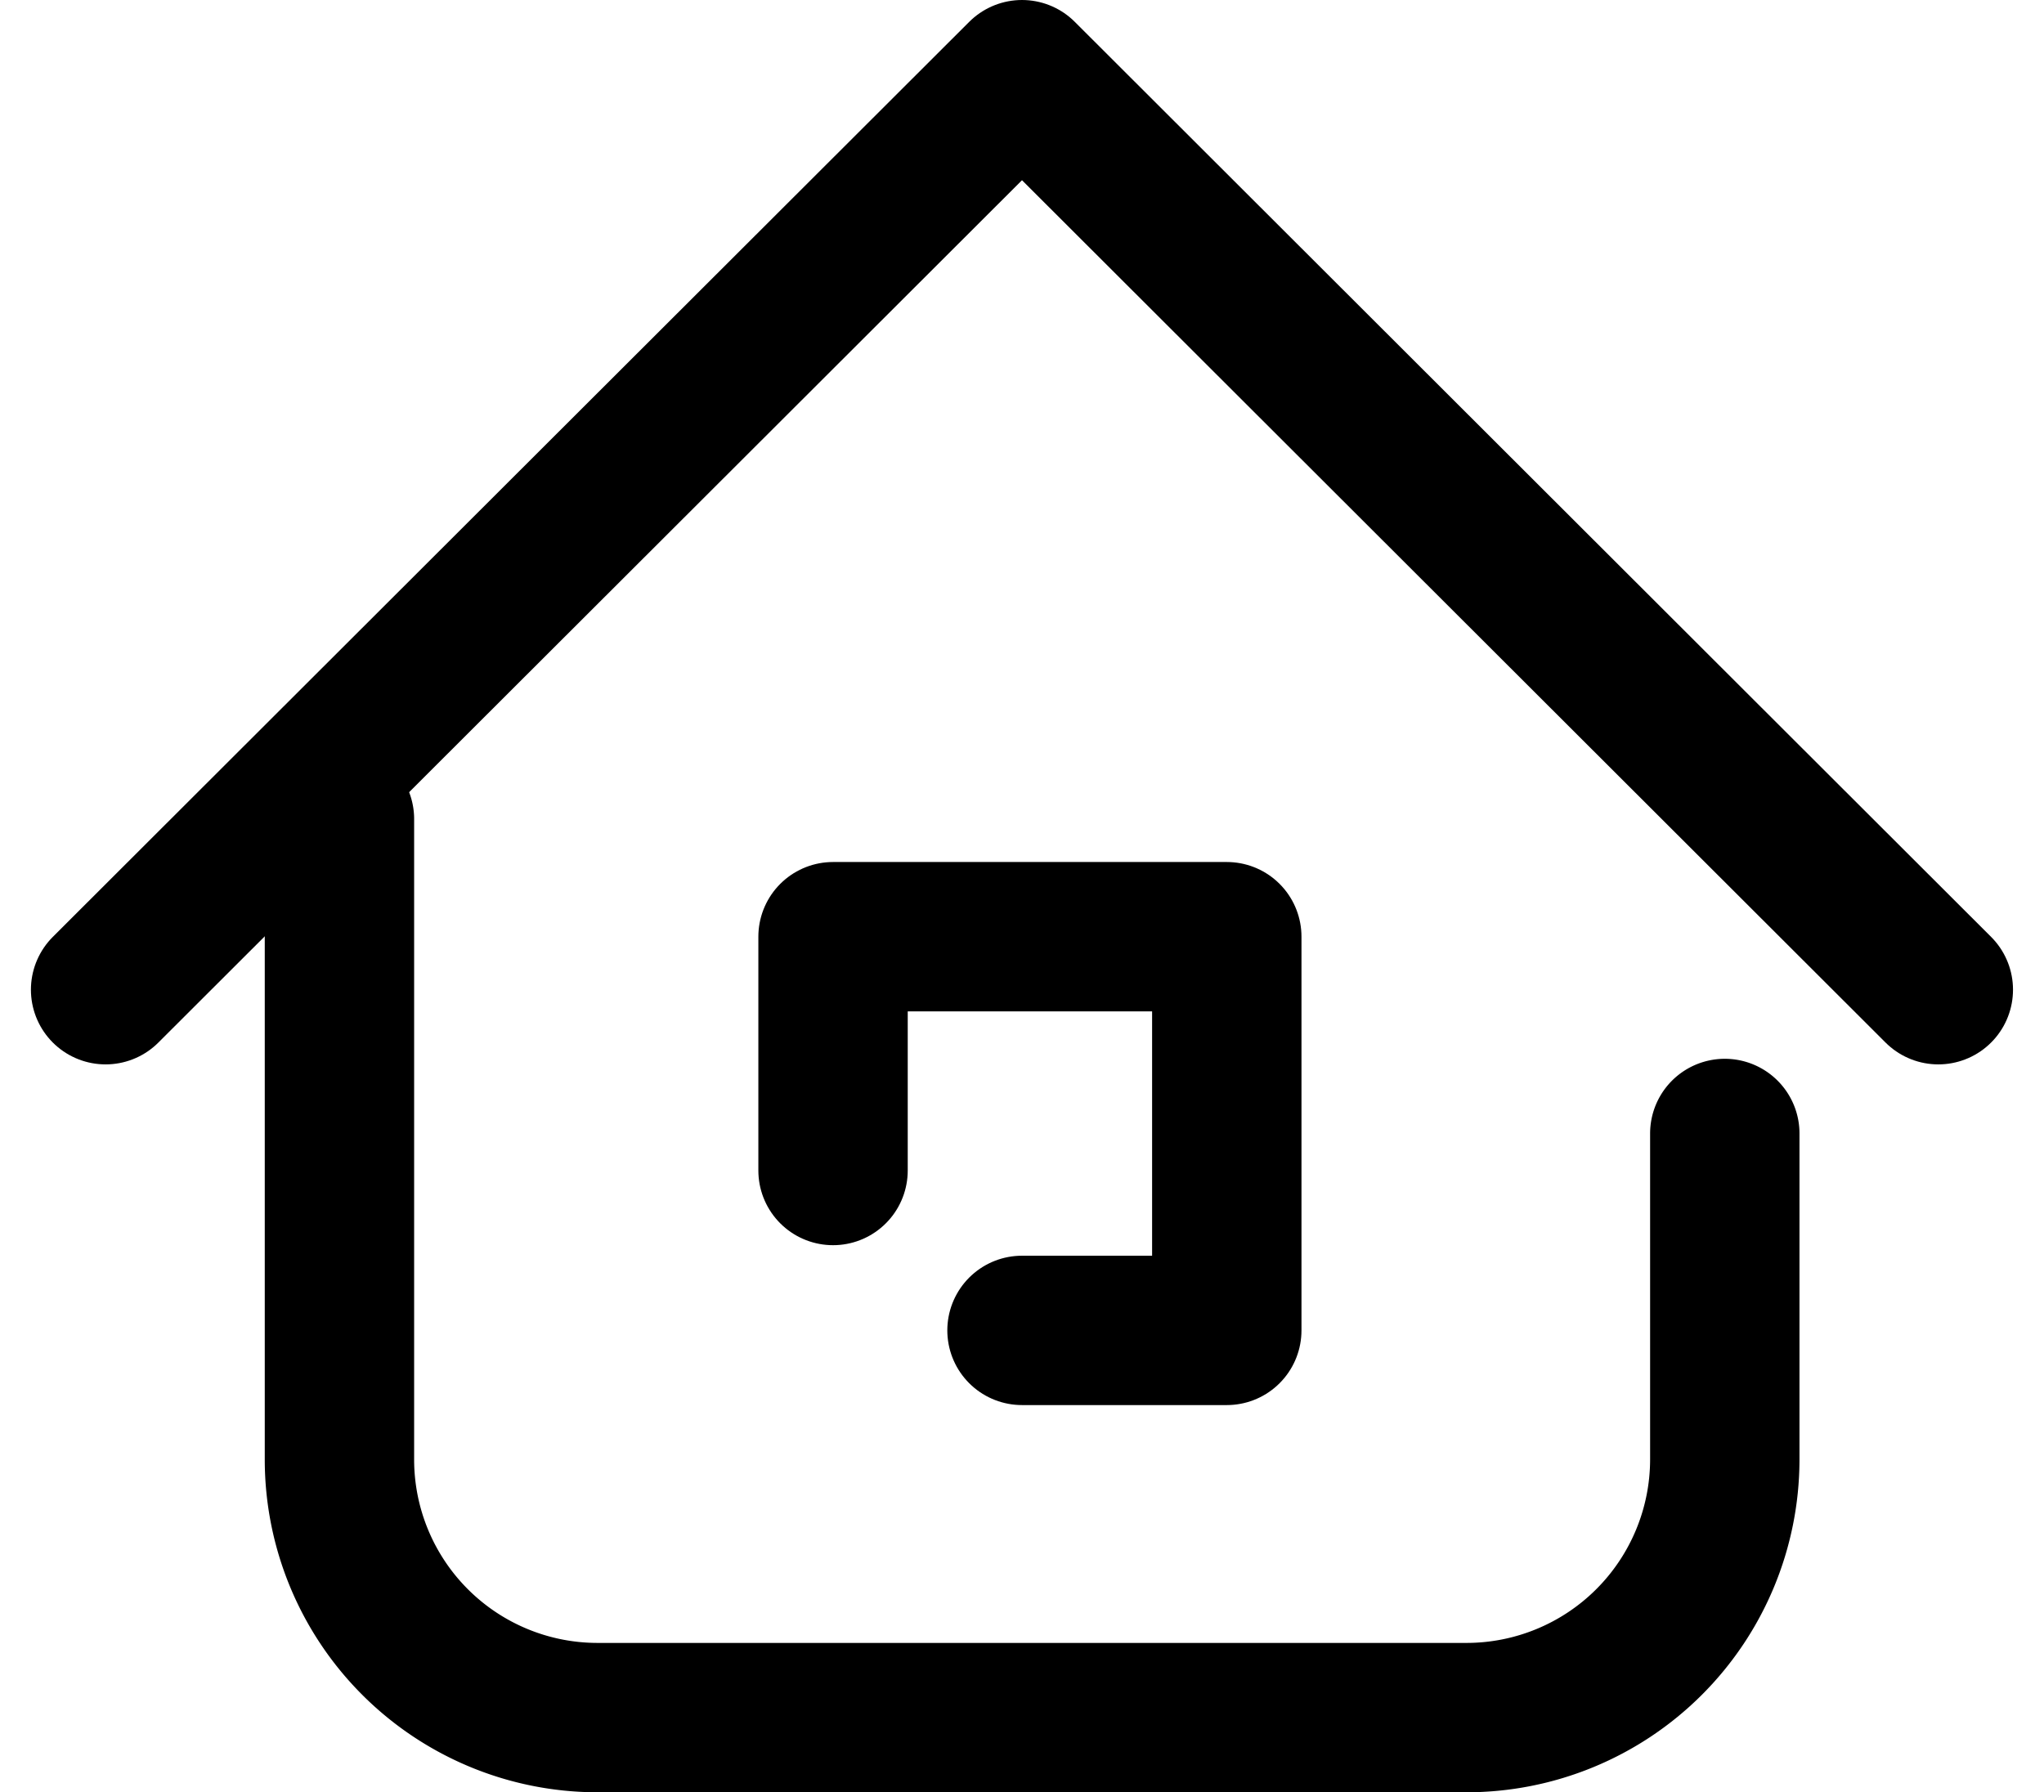
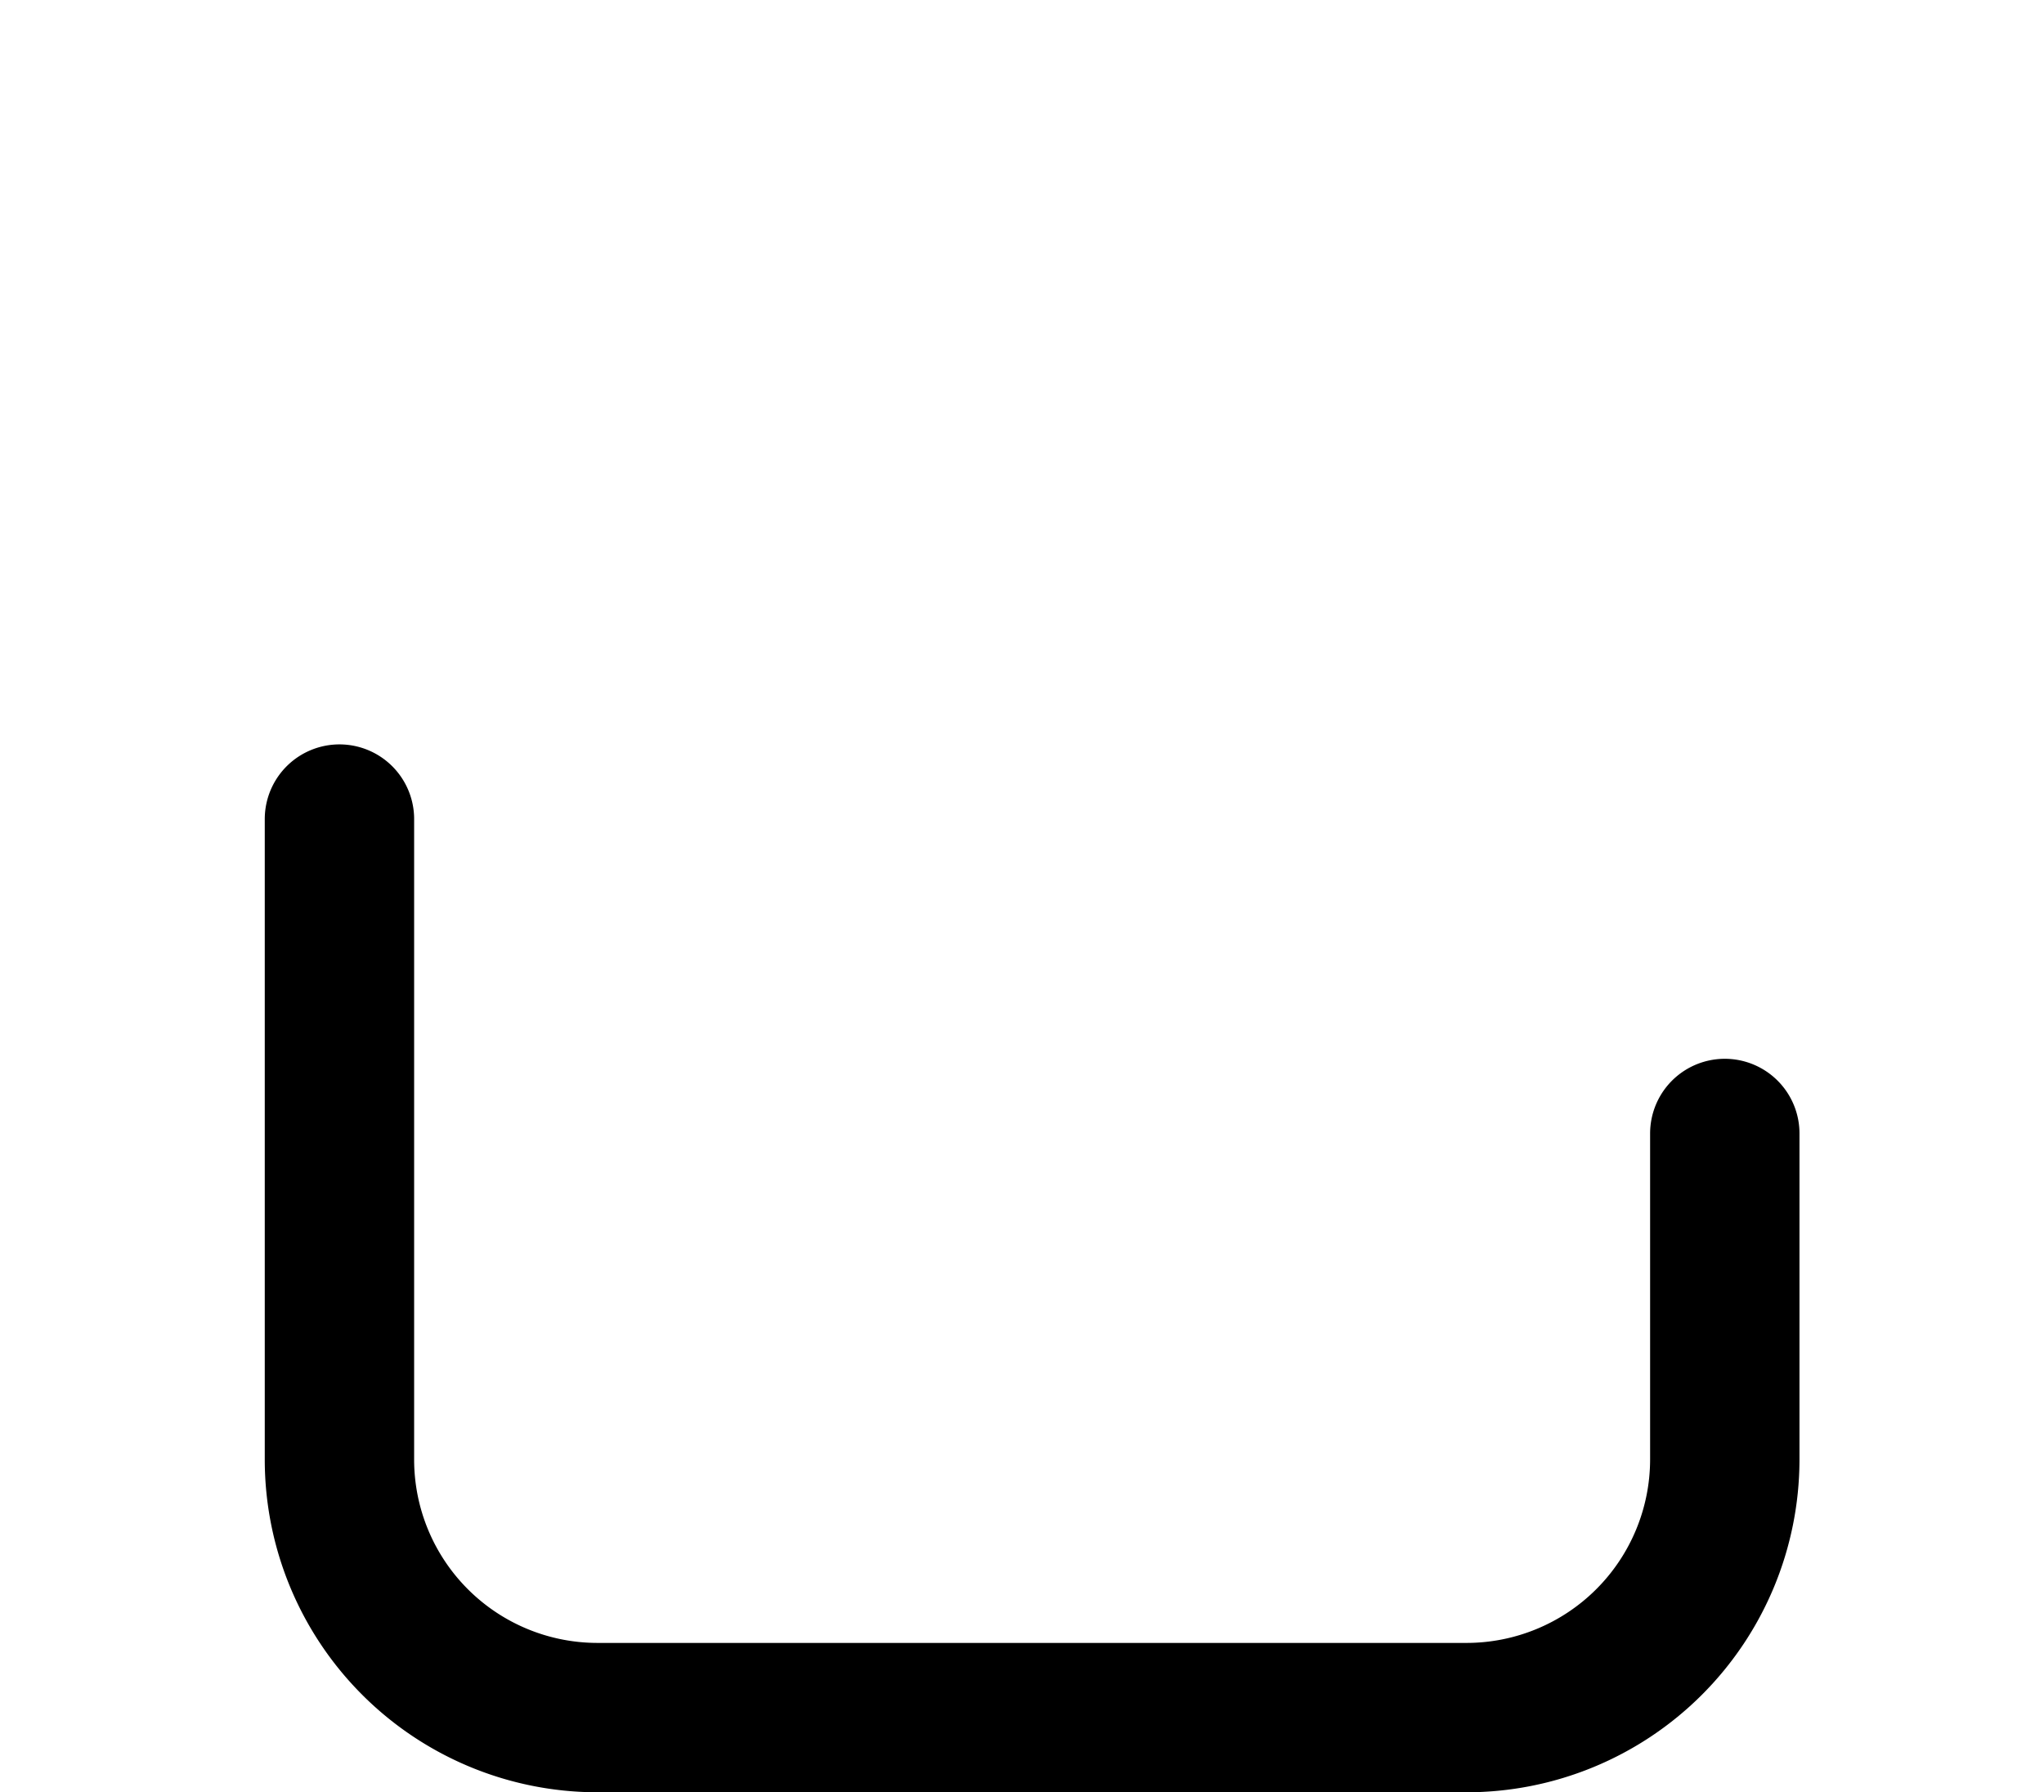
<svg xmlns="http://www.w3.org/2000/svg" width="27.368" height="24" viewBox="0 0 27.368 24">
  <defs>
    <style>.a{fill:none;stroke:#000;stroke-linecap:round;stroke-linejoin:round;stroke-miterlimit:10;stroke-width:2px;}</style>
  </defs>
  <g transform="translate(0.414)">
    <path class="a" d="M23.249,16.99v4.37a3.459,3.459,0,0,1-3.462,3.452H8.152A3.456,3.456,0,0,1,4.7,21.359V12.78" transform="translate(-0.569 -1.812)" />
-     <path class="a" d="M25.539,13.253,13.27,1,1,13.253" />
-     <path class="a" d="M12.51,17.772V14.641h5.272v5.272H15.04" transform="translate(-1.77 -2.098)" />
  </g>
</svg>